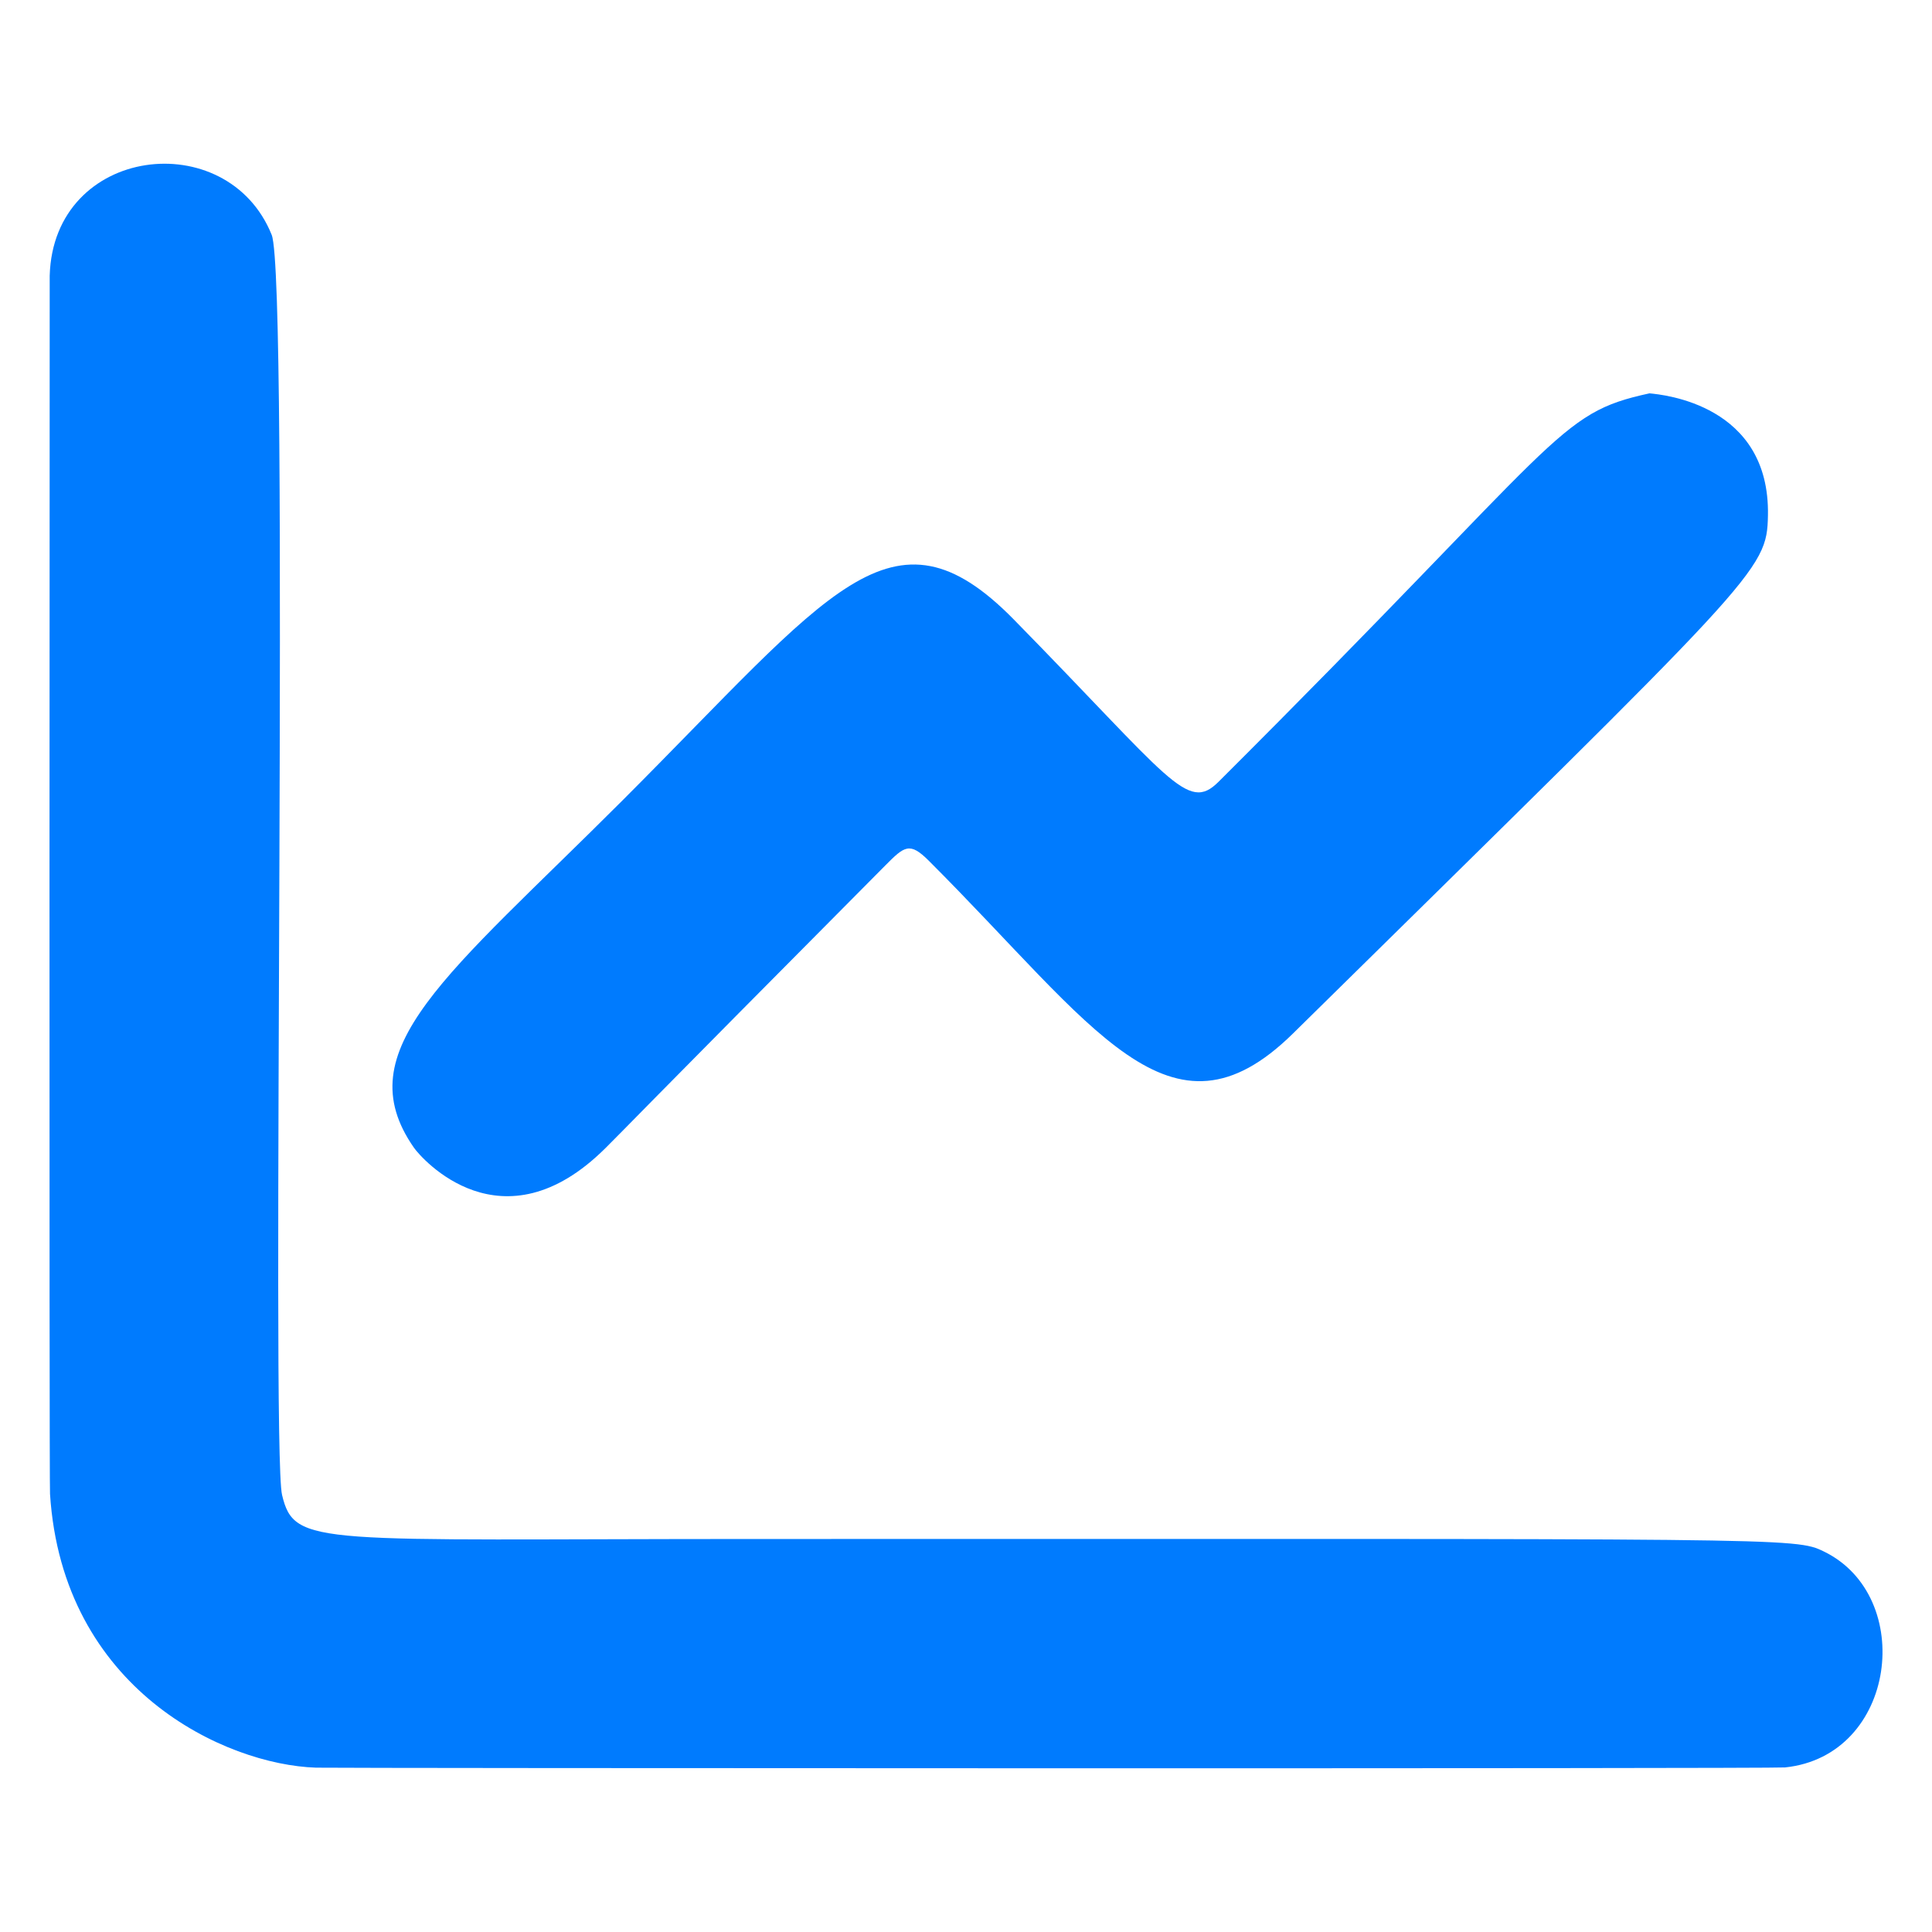
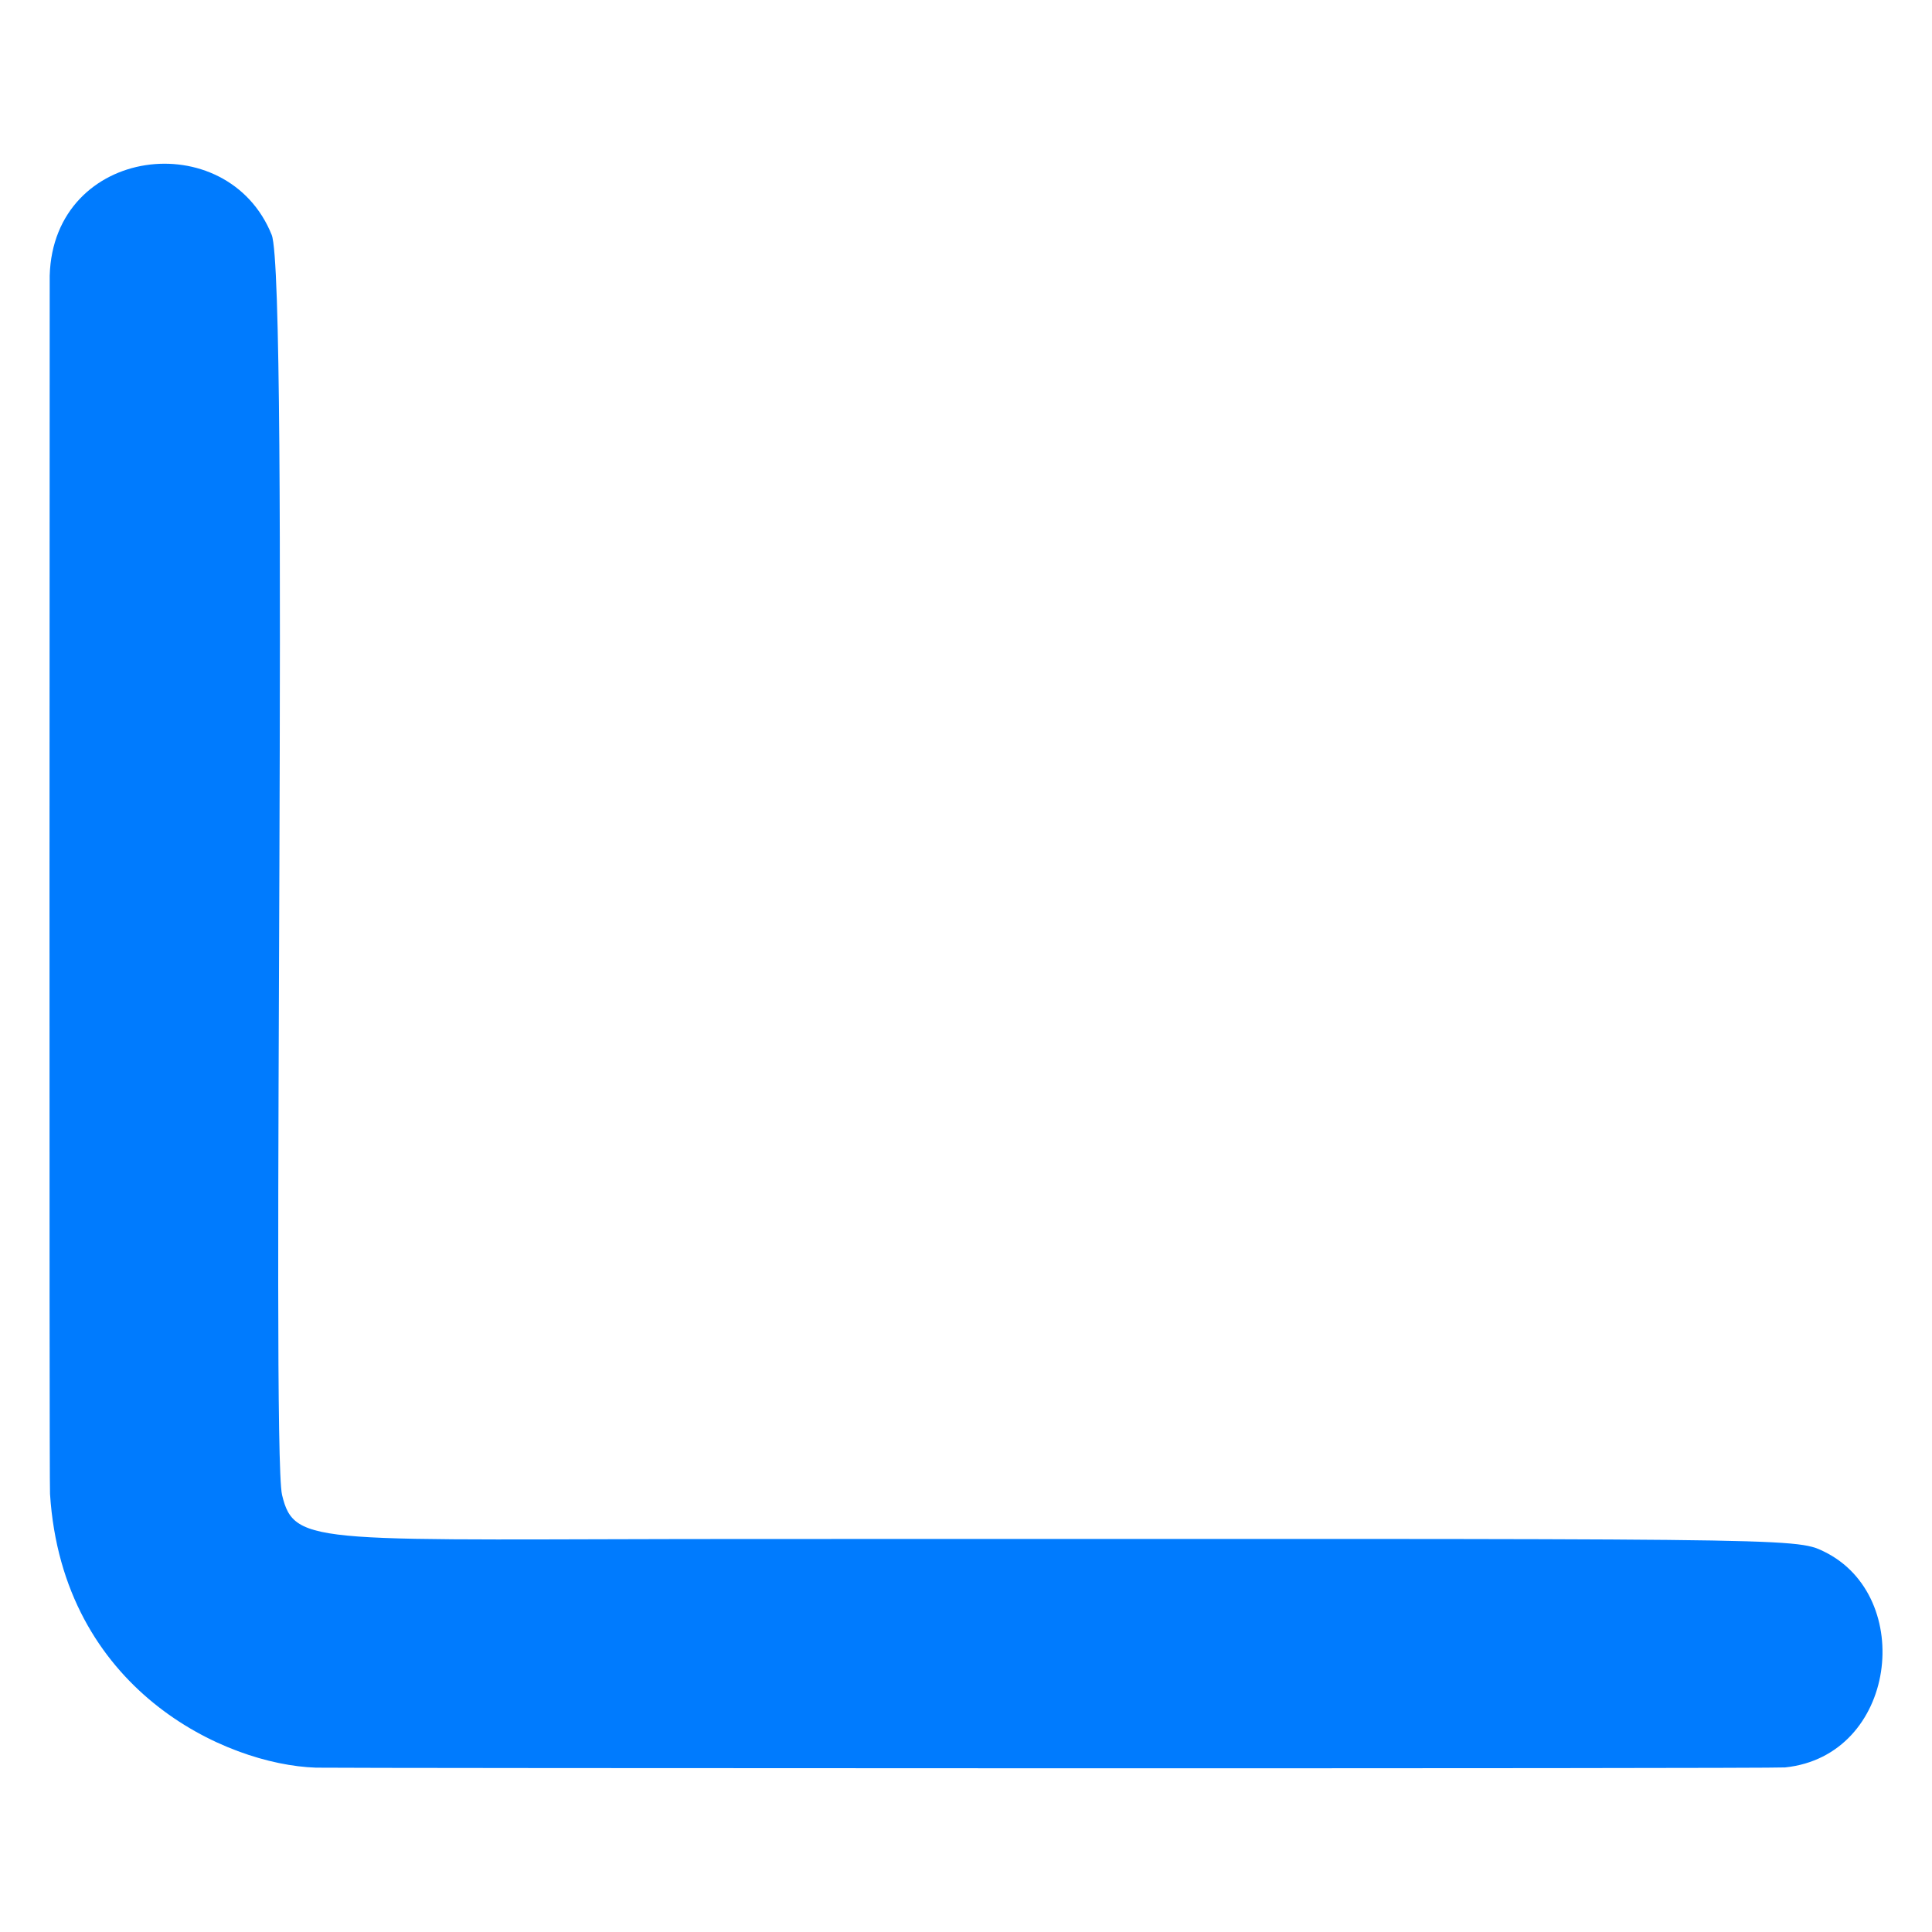
<svg xmlns="http://www.w3.org/2000/svg" width="100%" height="100%" viewBox="0 0 512 512" version="1.1" xml:space="preserve" style="fill-rule:evenodd;clip-rule:evenodd;stroke-linejoin:round;stroke-miterlimit:2;">
  <g>
    <g>
      <path d="M199.71,407.847c275.415,-0 275.883,-0.451 283.636,3.316c24.424,11.869 19.357,54.136 -10.282,57.224c-3.461,0.361 -384.543,0.219 -389.336,0.061c-24.028,-0.794 -67.168,-20.655 -70.473,-72.541c-0.246,-3.866 -0.09,-322.645 -0.084,-322.867c0.996,-34.481 47.084,-39.956 58.829,-10.8c4.775,11.853 -0.24,321.462 2.747,333.933c3.314,13.838 8.935,11.675 124.964,11.675Z" style="fill:#007bfe;" />
-       <path d="M437.127,104.241c3.589,0.335 31.948,2.981 31.396,32.327c-0.28,14.901 -2.242,15.621 -125.884,137.335c-32.554,32.046 -52.609,-1.967 -96.497,-45.797c-5.066,-5.059 -6.428,-3.886 -11.528,1.249c-68.456,68.929 -68.188,68.968 -74.169,74.913c-27.436,27.273 -48.788,2.692 -50.741,-0.105c-18.168,-26.025 8.889,-45.674 55.233,-92.018c55.064,-55.064 71.417,-80.901 103.722,-47.982c41.518,42.308 45.957,51.304 54.227,43.058c92.077,-91.809 89.346,-97.567 114.241,-102.98Z" style="fill:#007bfe;" />
    </g>
  </g>
</svg>